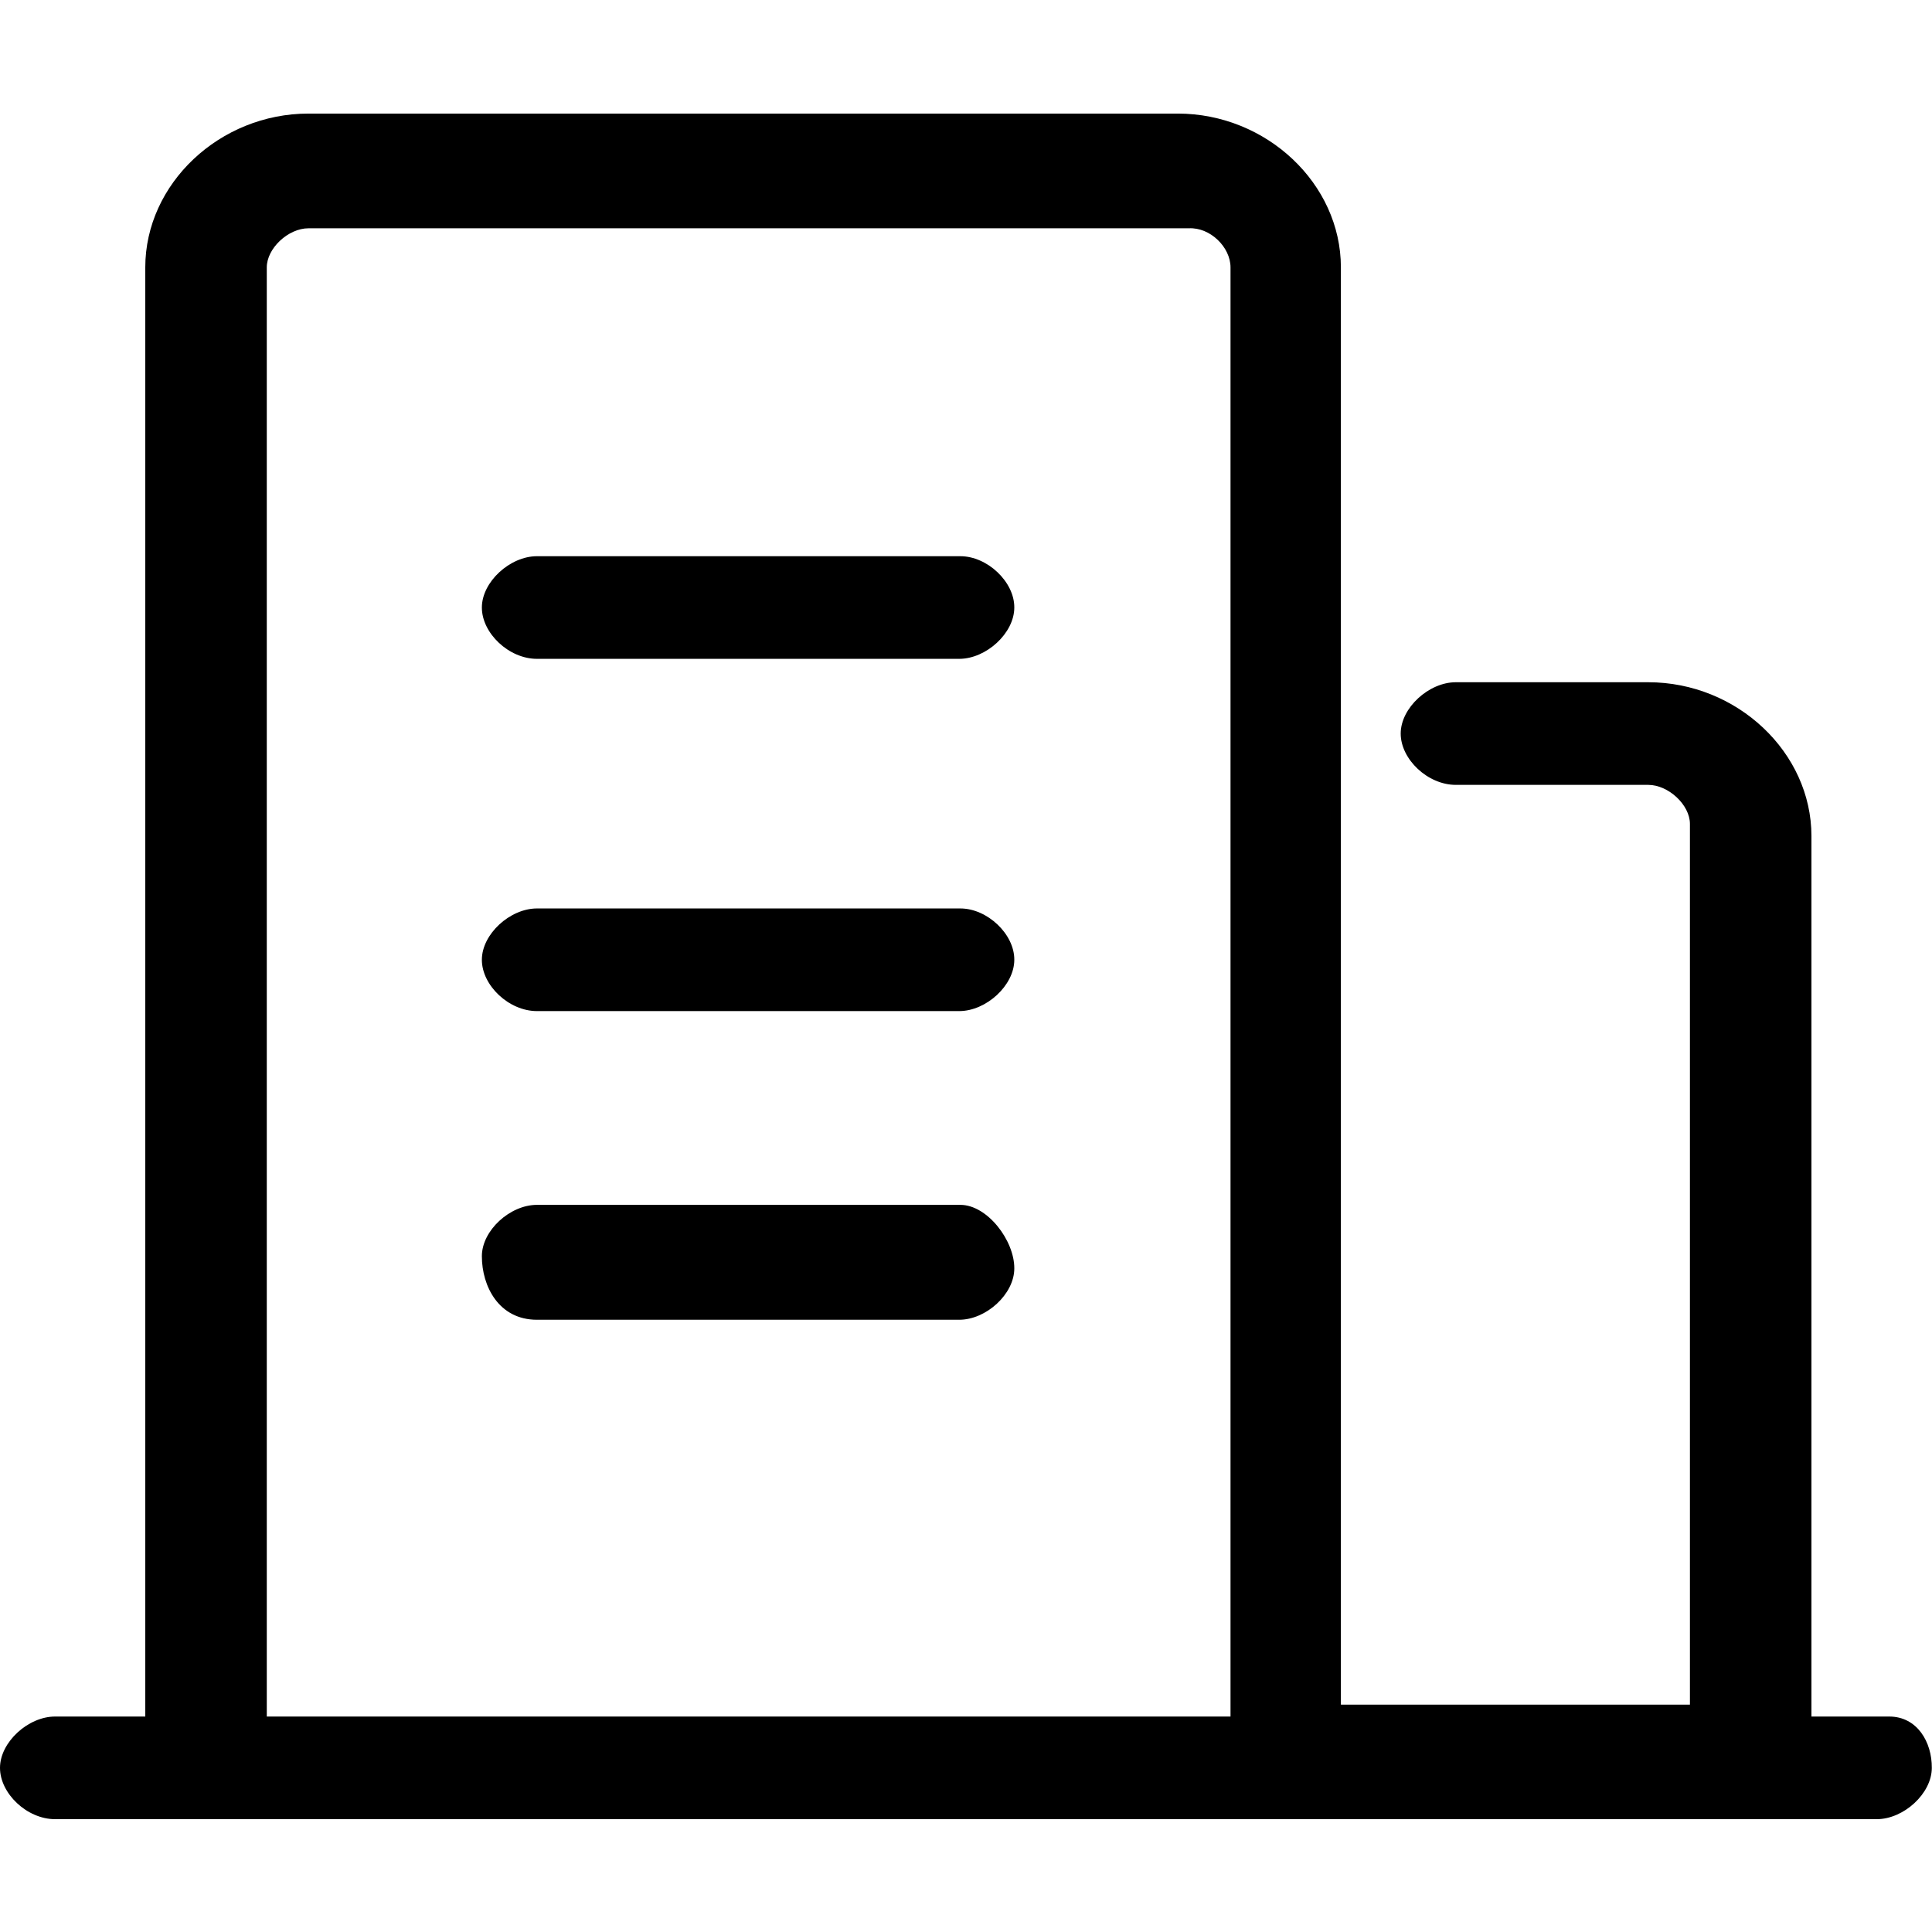
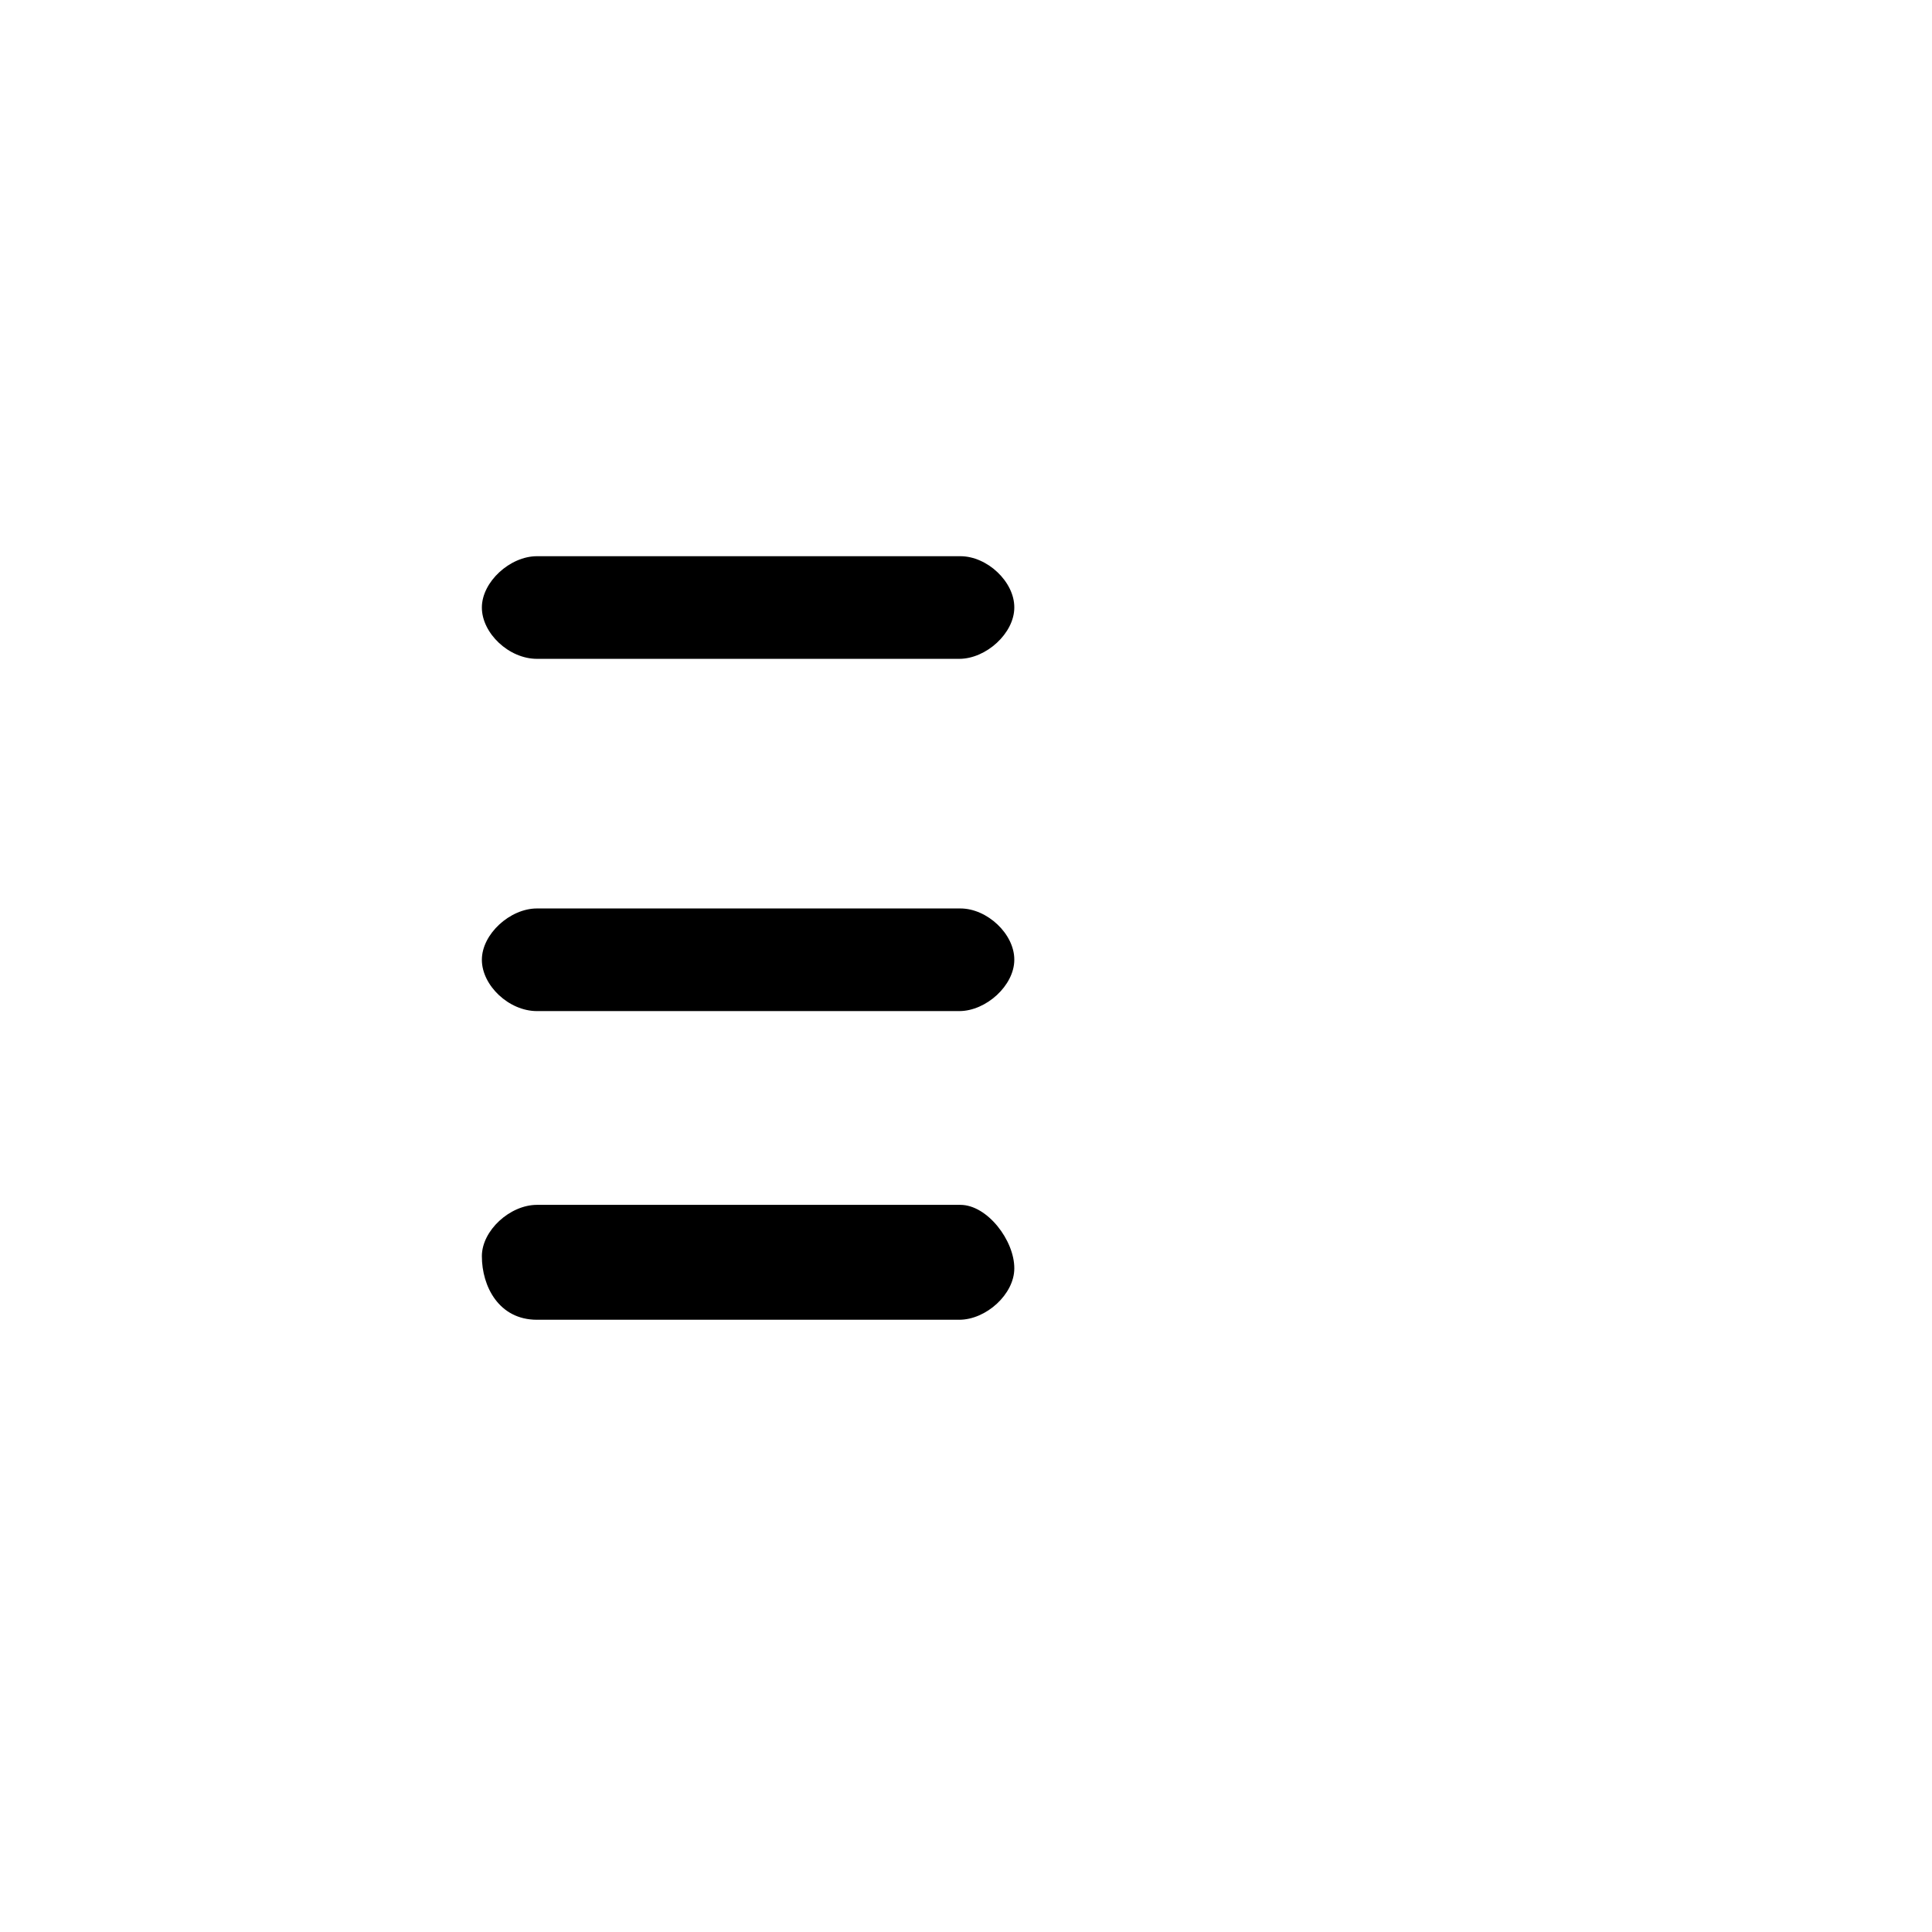
<svg xmlns="http://www.w3.org/2000/svg" t="1550798989032" class="icon" style="" viewBox="0 0 1024 1024" version="1.1" p-id="8135" width="32" height="32">
  <defs>
    <style type="text/css" />
  </defs>
-   <path d="M1001.3 909.8H960.1V443.1c0-44.3-39.4-81.5-86.5-81.5h-102c-14.3 0-29.2 13.6-29.2 27.2s14.3 27.2 29.2 27.2h102c10.7 0 22.1 10.6 22.1 20.7v466.8h-185V141.7c0-44.3-39.4-81.5-86.5-81.5H163.5c-47.1 0-86.5 37.2-86.5 81.5v768.1H29.2C14.9 909.8 0 923.4 0 937s14.3 27.2 29.2 27.2h965.5c14.3 0 29.2-13.6 29.2-27.2 0.1-13.6-7.7-27.2-22.6-27.2z m-349.1 0H141.4V141.7c0-10 11.3-20.7 22.1-20.7H630.1c11.3-0.6 22.1 10 22.1 20.7v768.1z" p-id="8136" fill="#000000" />
  <path d="M509 481.5H284.6c-14.3 0-29.2 13.6-29.2 27.2s14.3 27.2 29.2 27.2h223.8c14.3 0 29.2-13.6 29.2-27.2 0.1-13.6-14.3-27.2-28.6-27.2zM509 638.6H284.6c-14.3 0-29.2 13.6-29.2 27.2 0 16 9 33.7 29.2 33.7h223.8c14.3 0 29.2-13.6 29.2-27.2 0.1-14.8-14.3-33.7-28.6-33.7zM509 294.8H284.6c-14.3 0-29.2 13.6-29.2 27.2s14.3 27.2 29.2 27.2h223.8c14.3 0 29.2-13.6 29.2-27.2 0.1-13.6-14.3-27.2-28.6-27.2z" p-id="8137" fill="#000000" />
</svg>